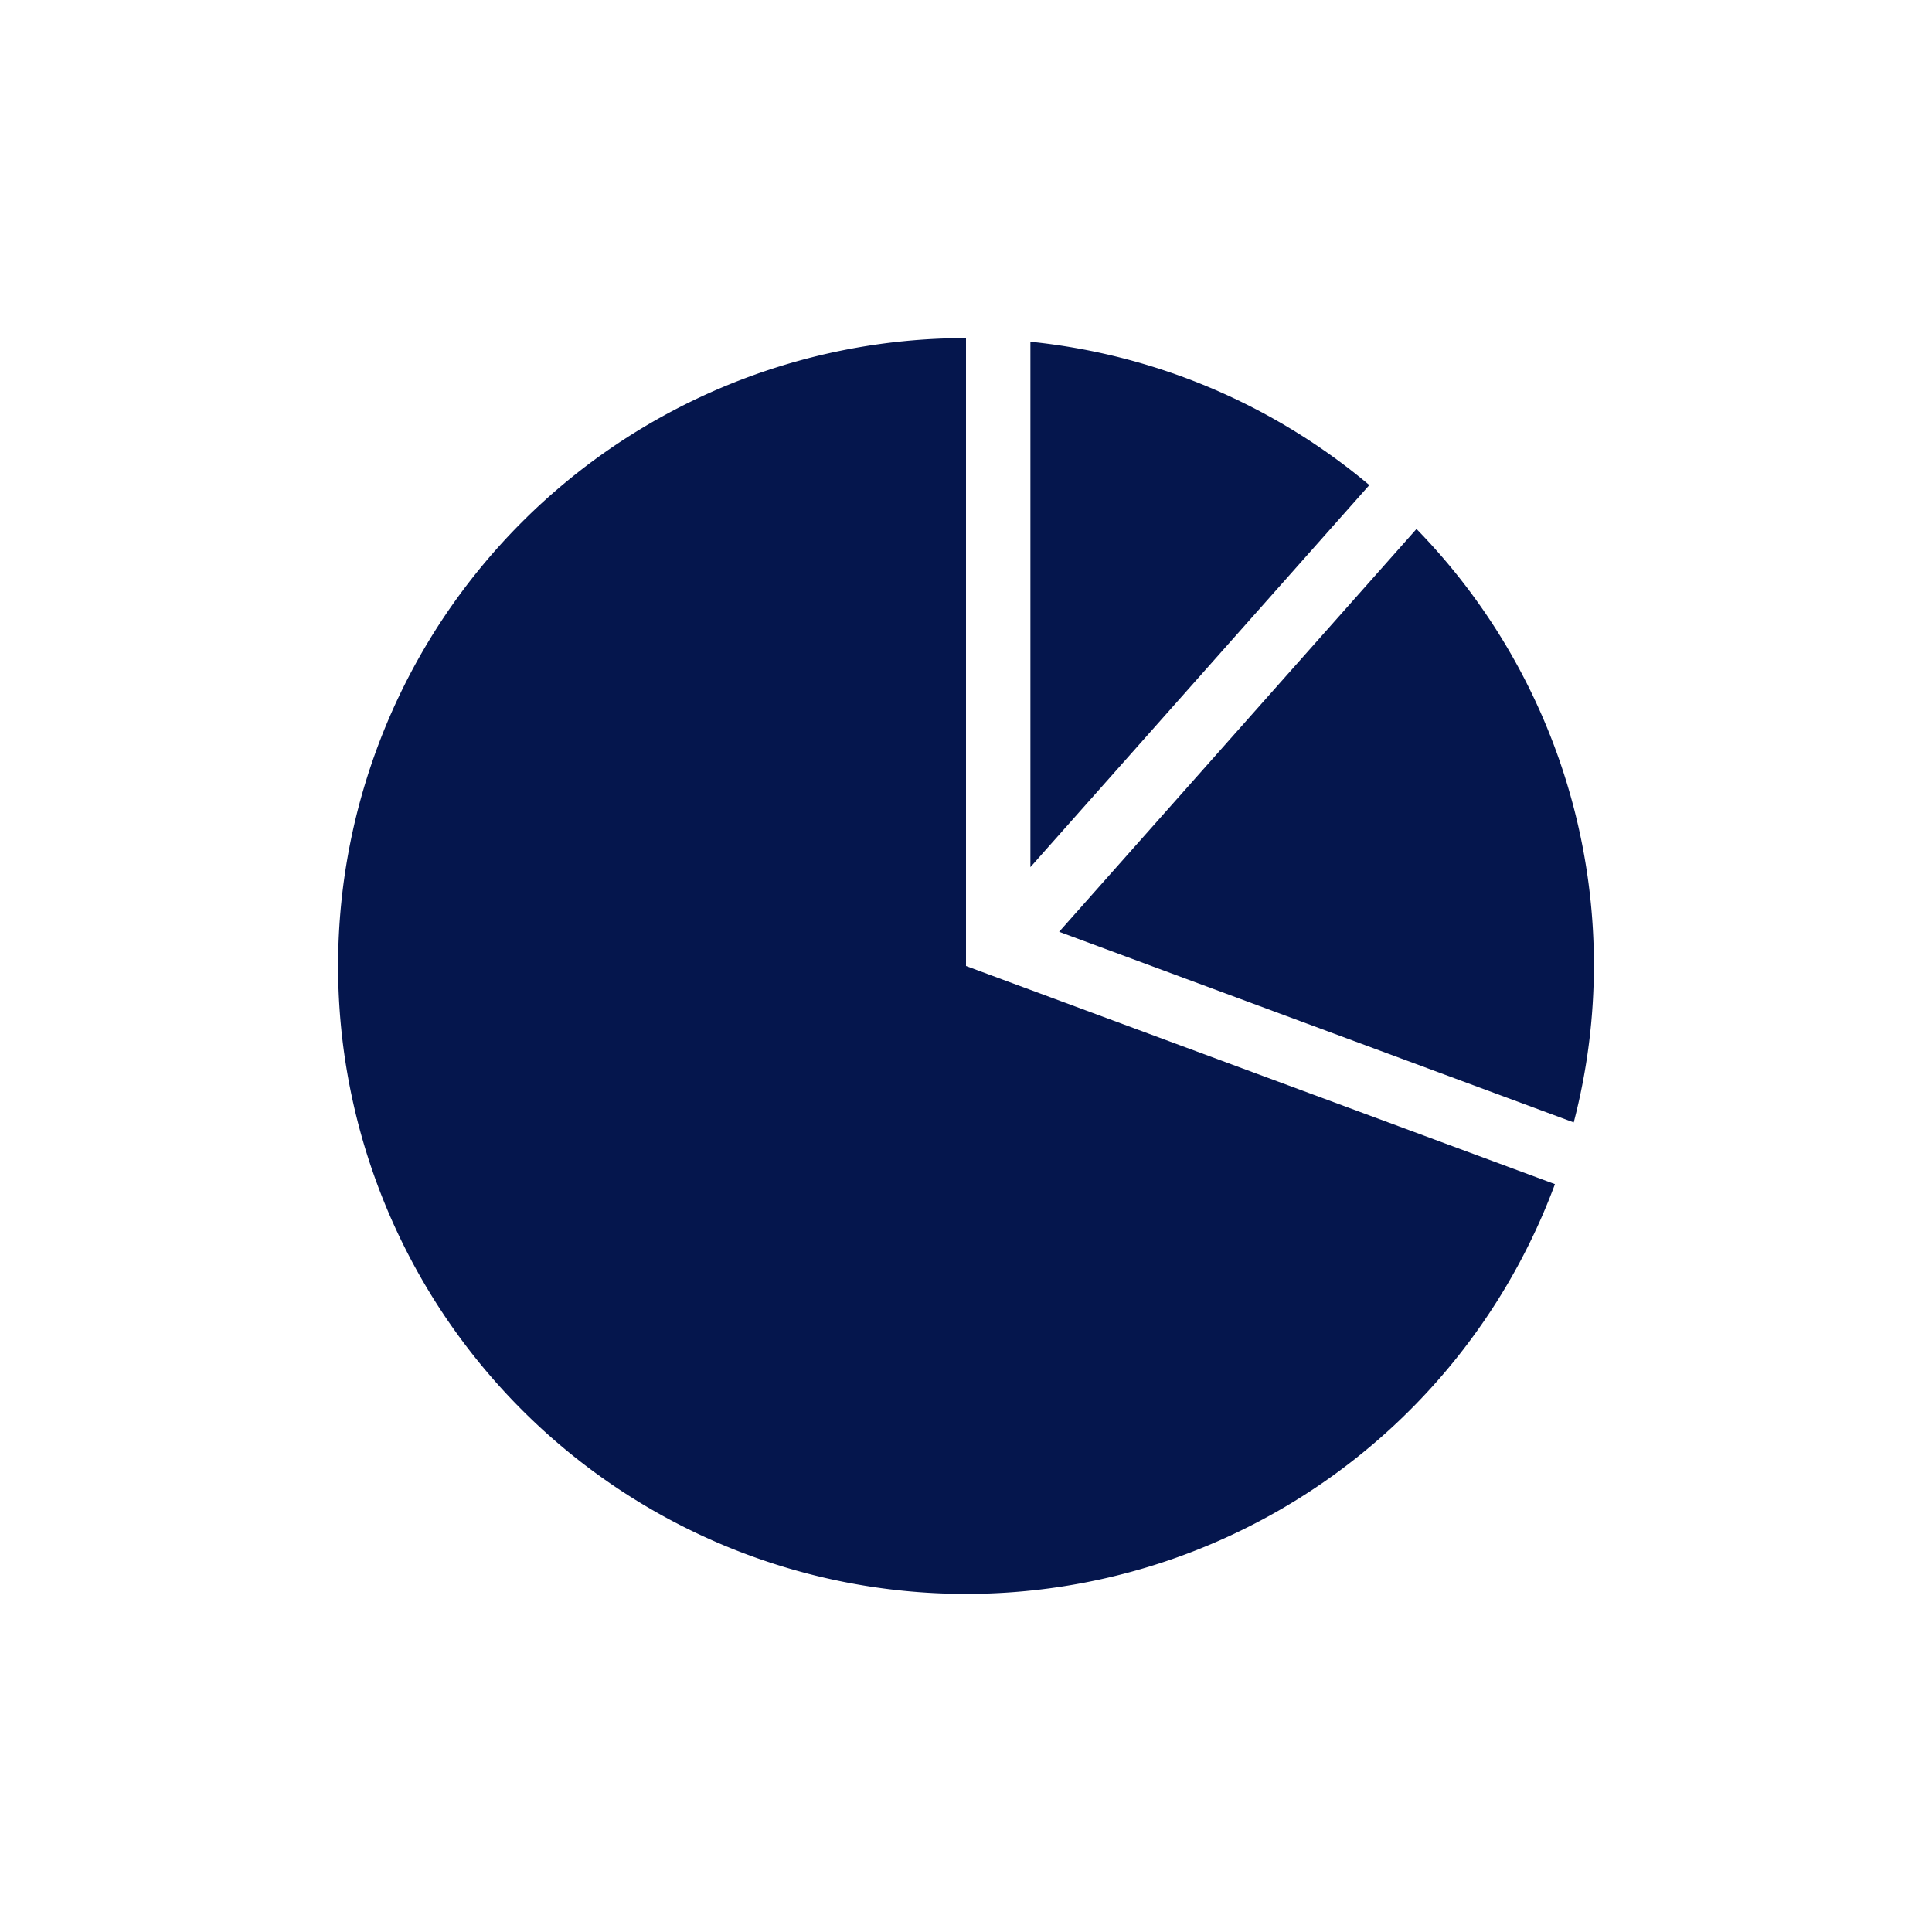
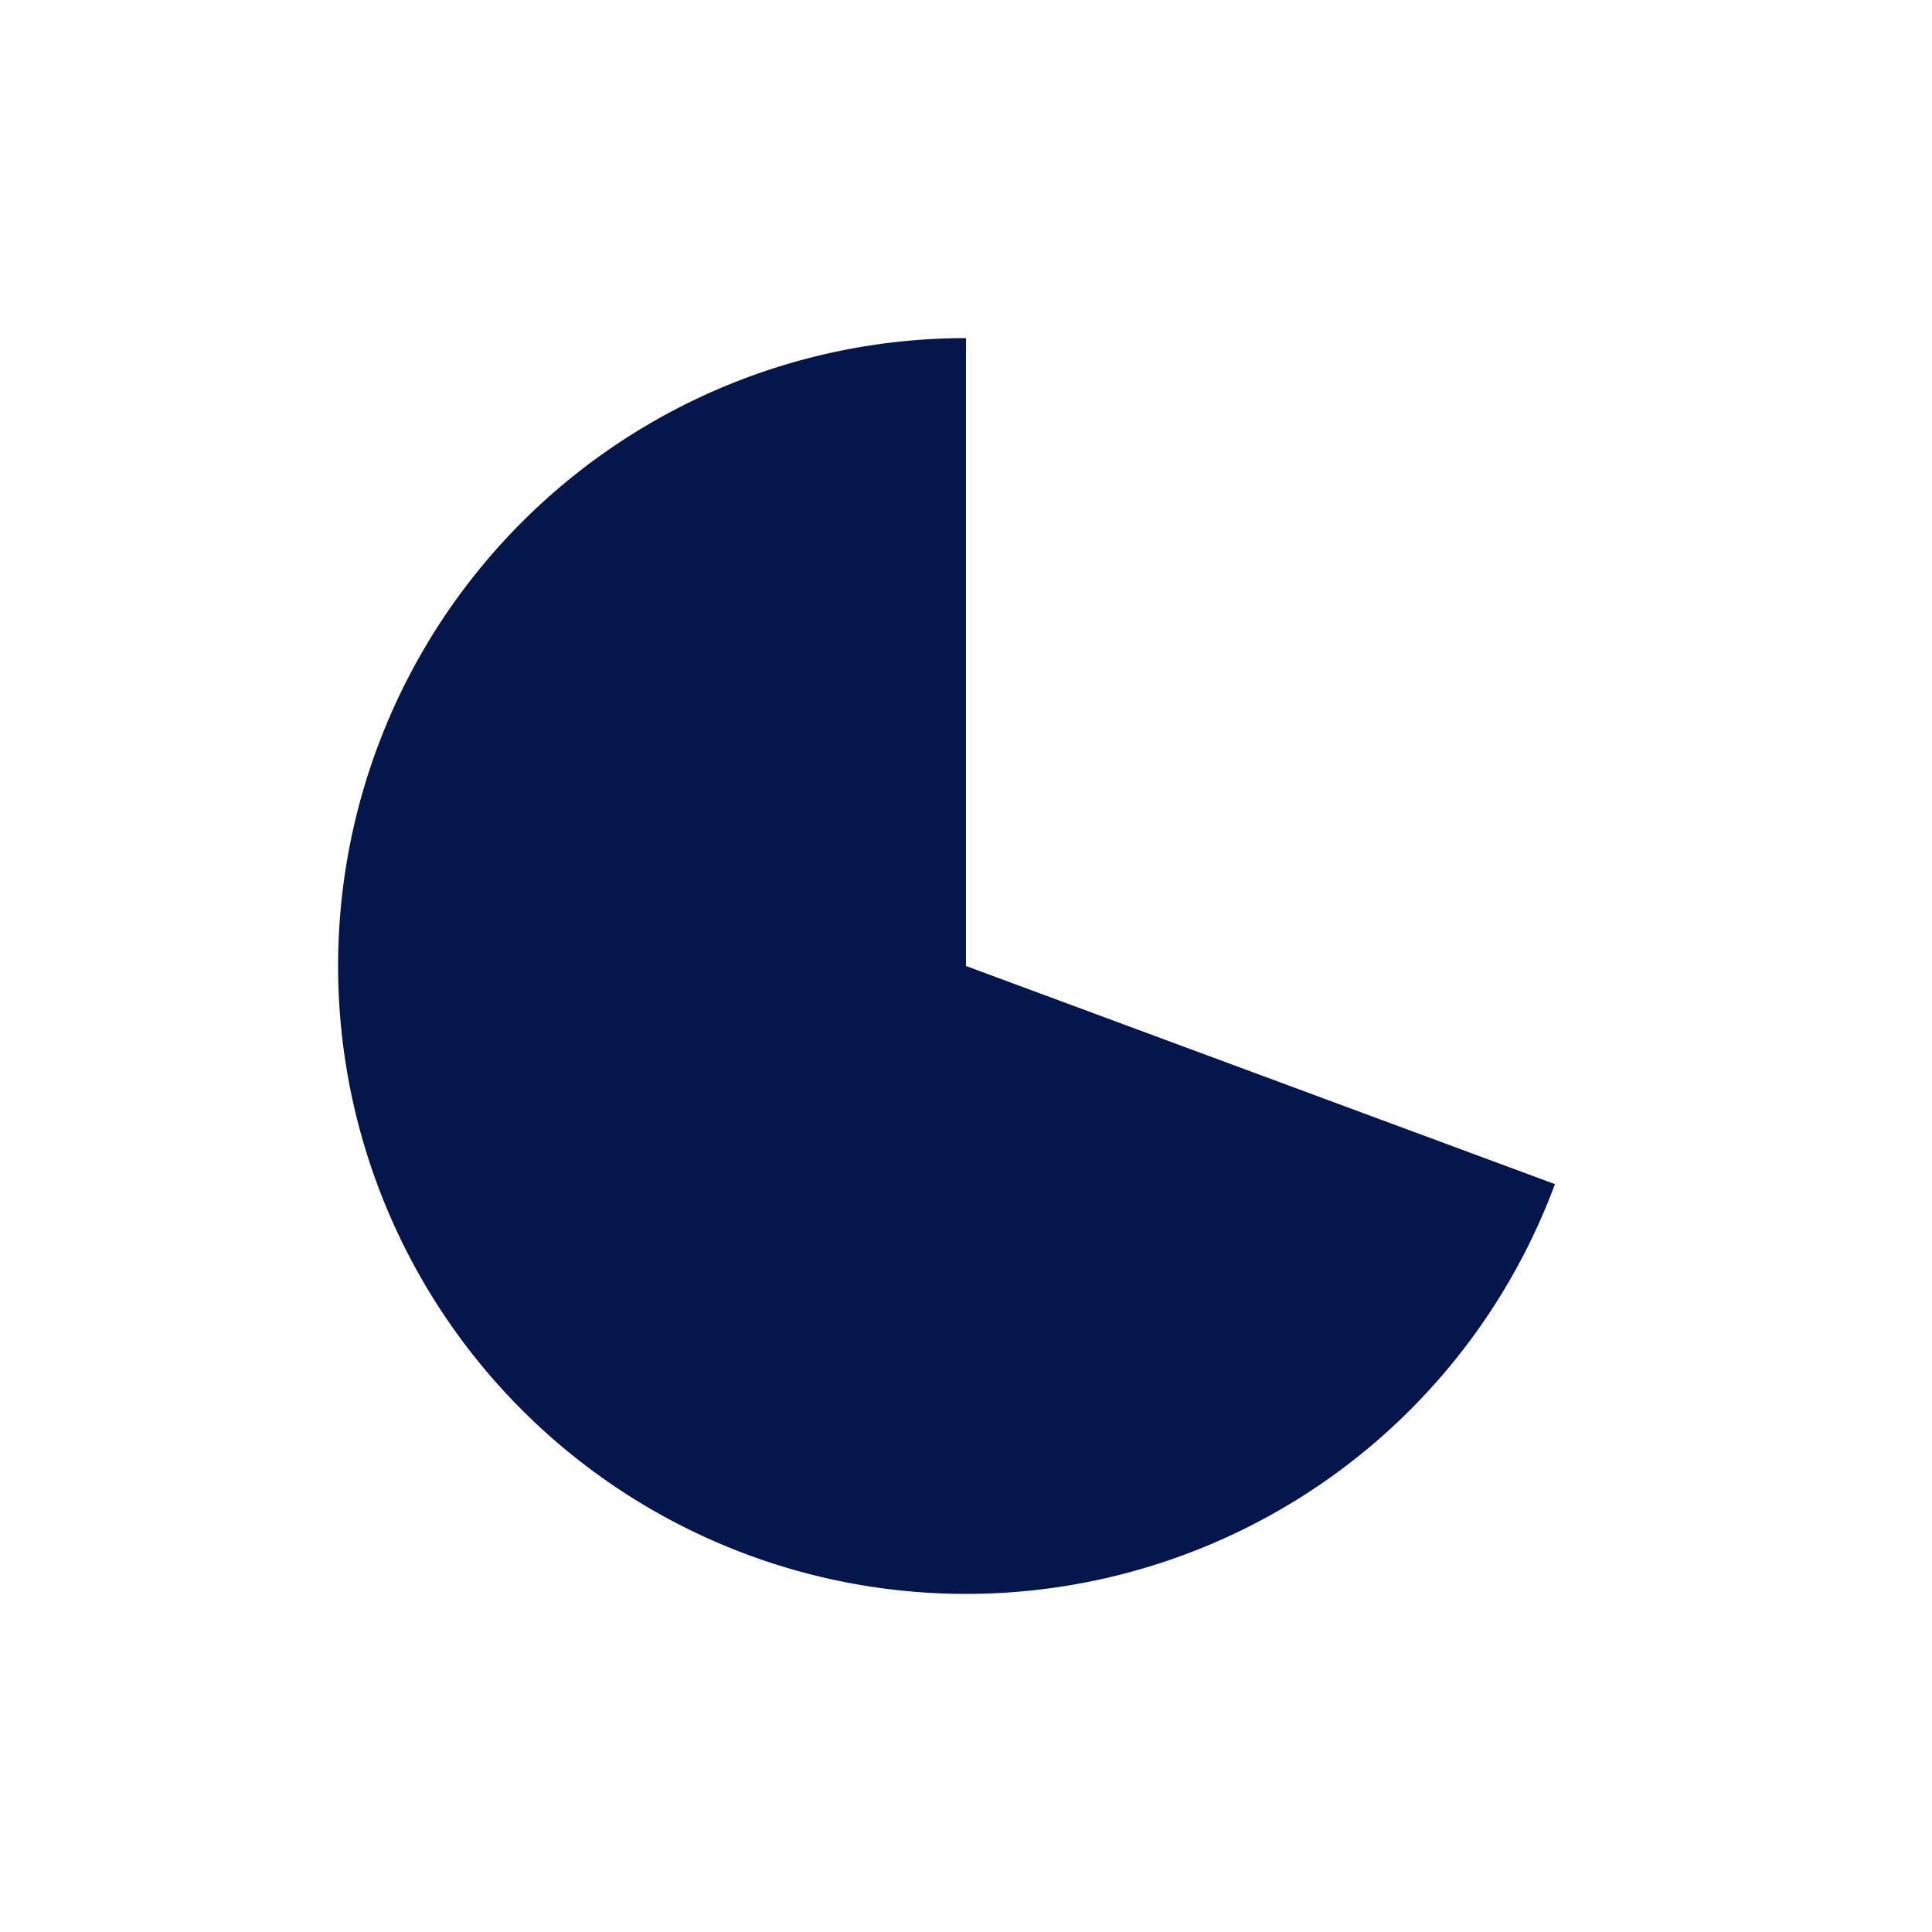
<svg xmlns="http://www.w3.org/2000/svg" viewBox="0 0 120 120">
  <g fill="#05164d">
-     <path d="M85.052 30.13A38.83 38.83 0 0 0 64 21.227V53.86zm12.695 39.585a38.79 38.79 0 0 0-9.766-36.86l-22.196 25.02z" style="fill: #05164d;" />
    <path d="M60 99a39.013 39.013 0 0 0 36.58-25.452L60 60V21a39 39 0 0 0 0 78z" style="fill: #05164d;" />
  </g>
</svg>